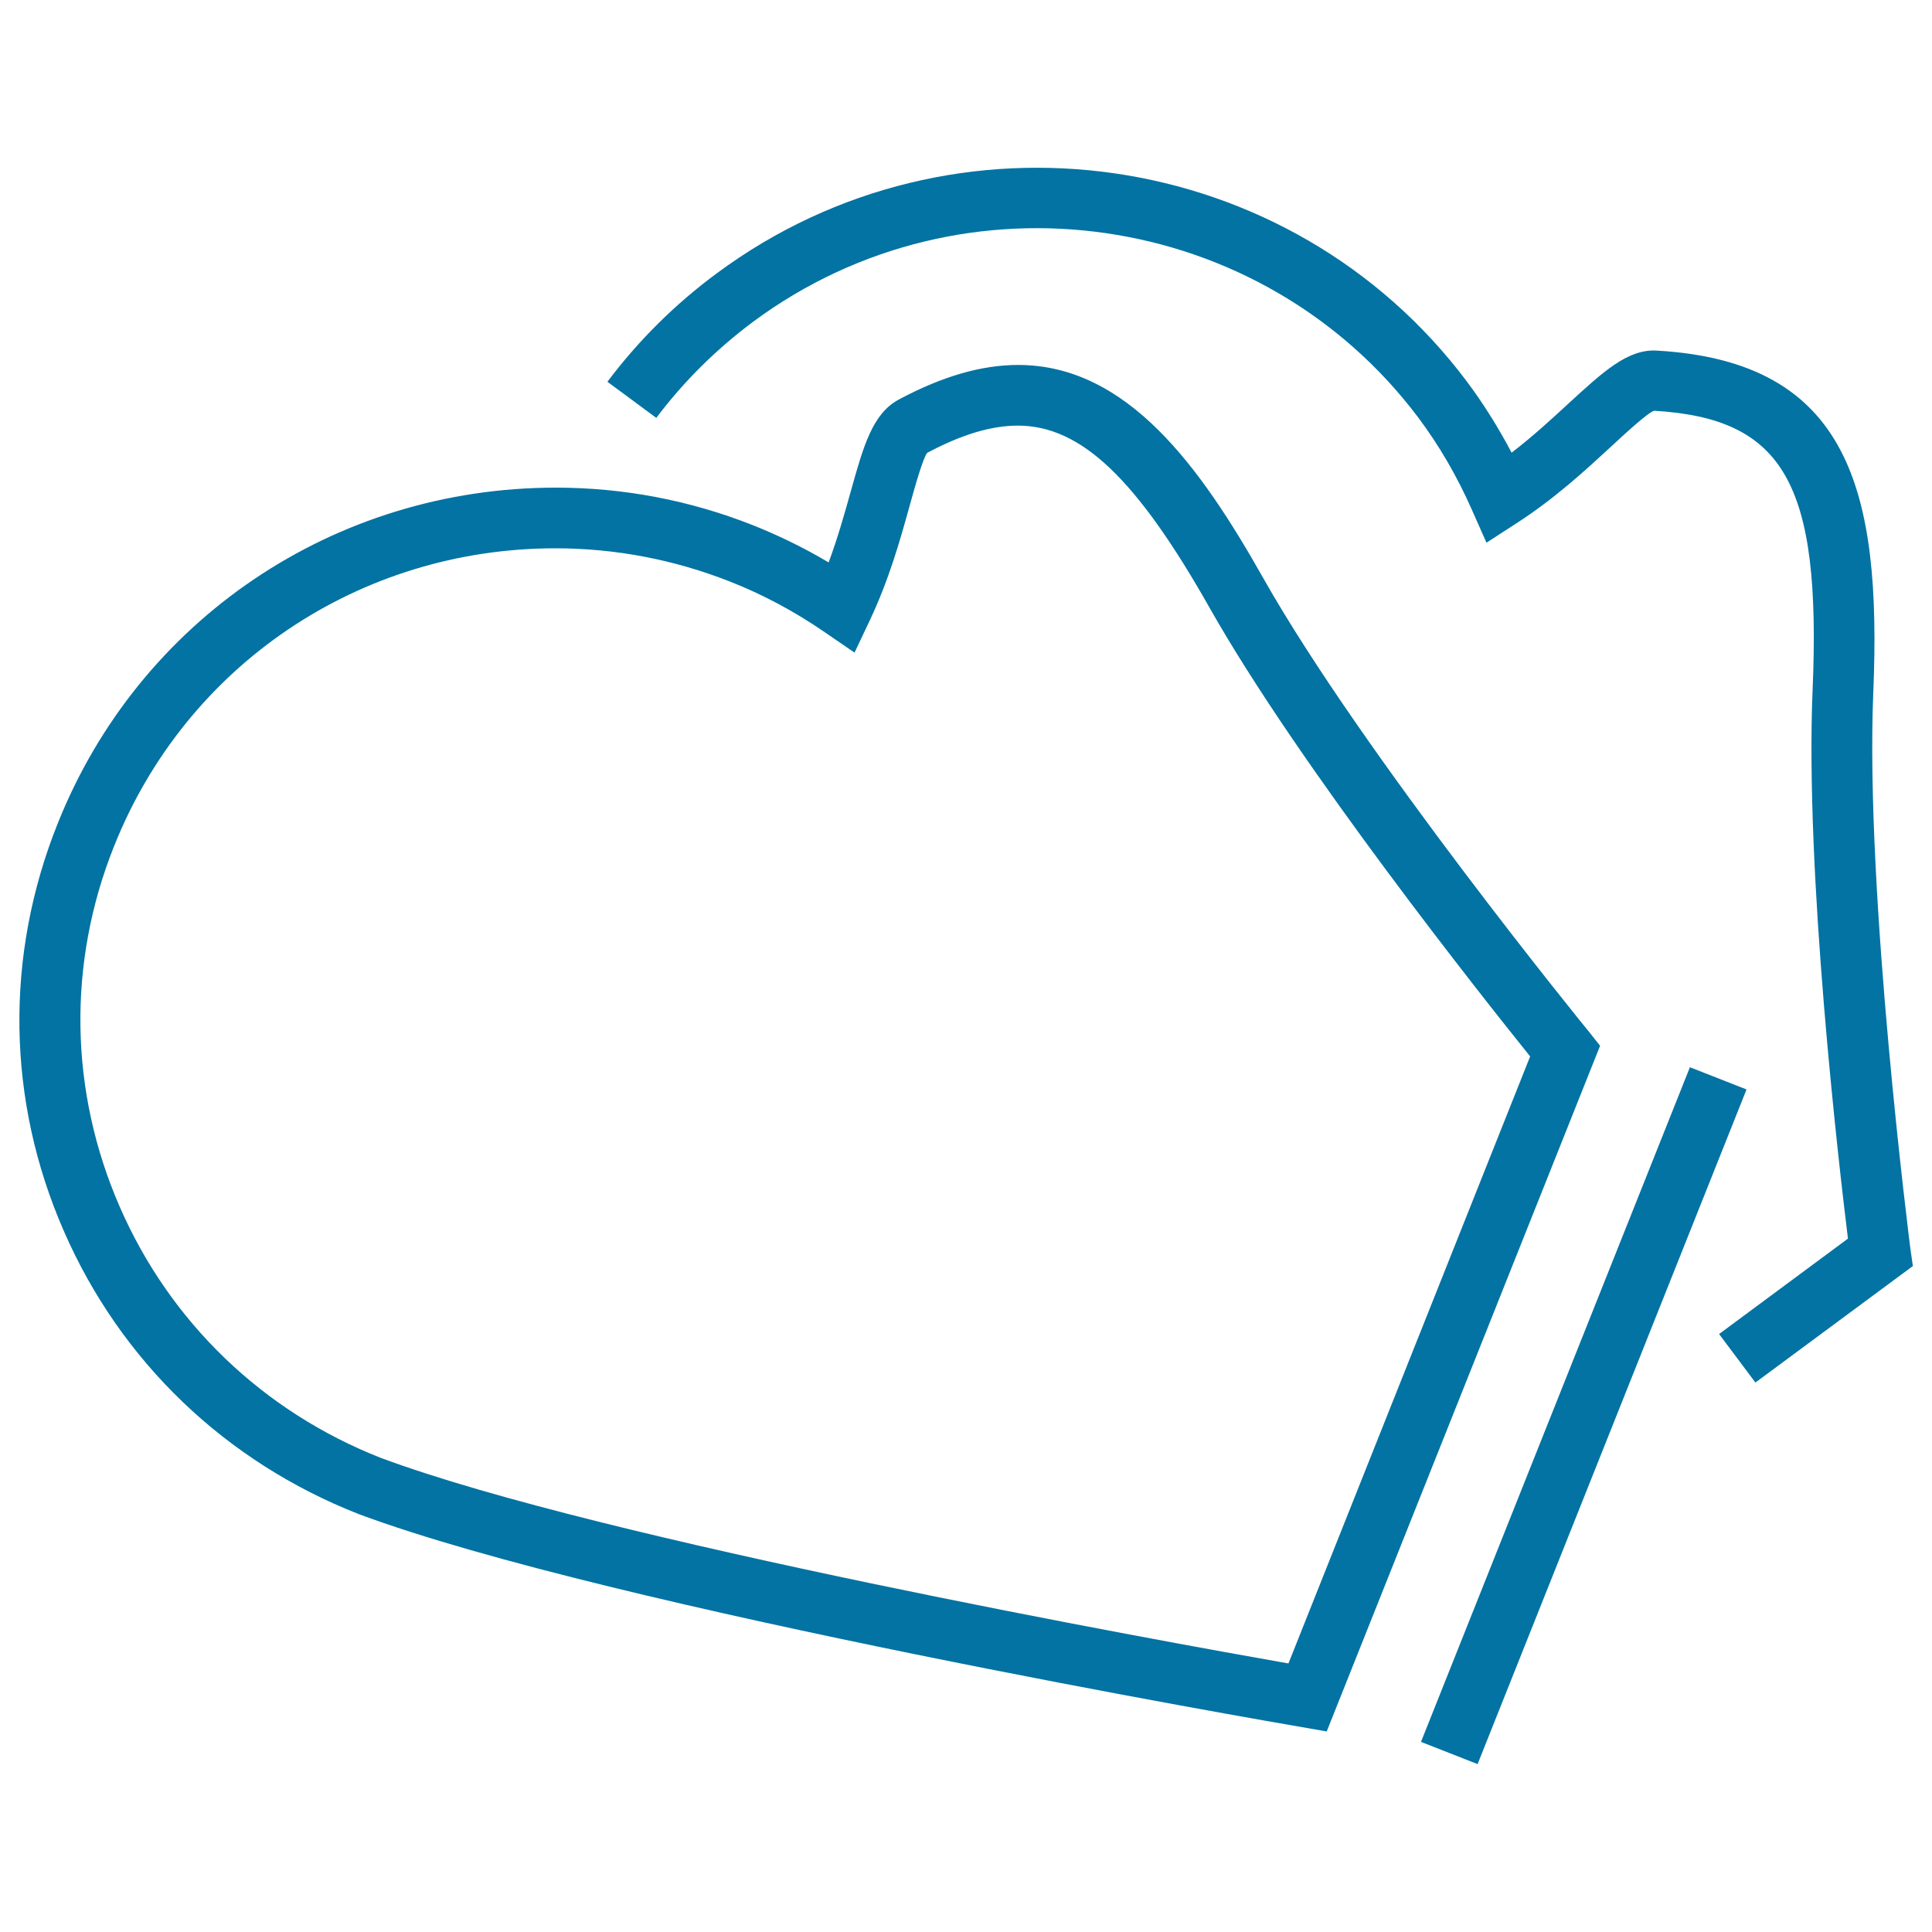
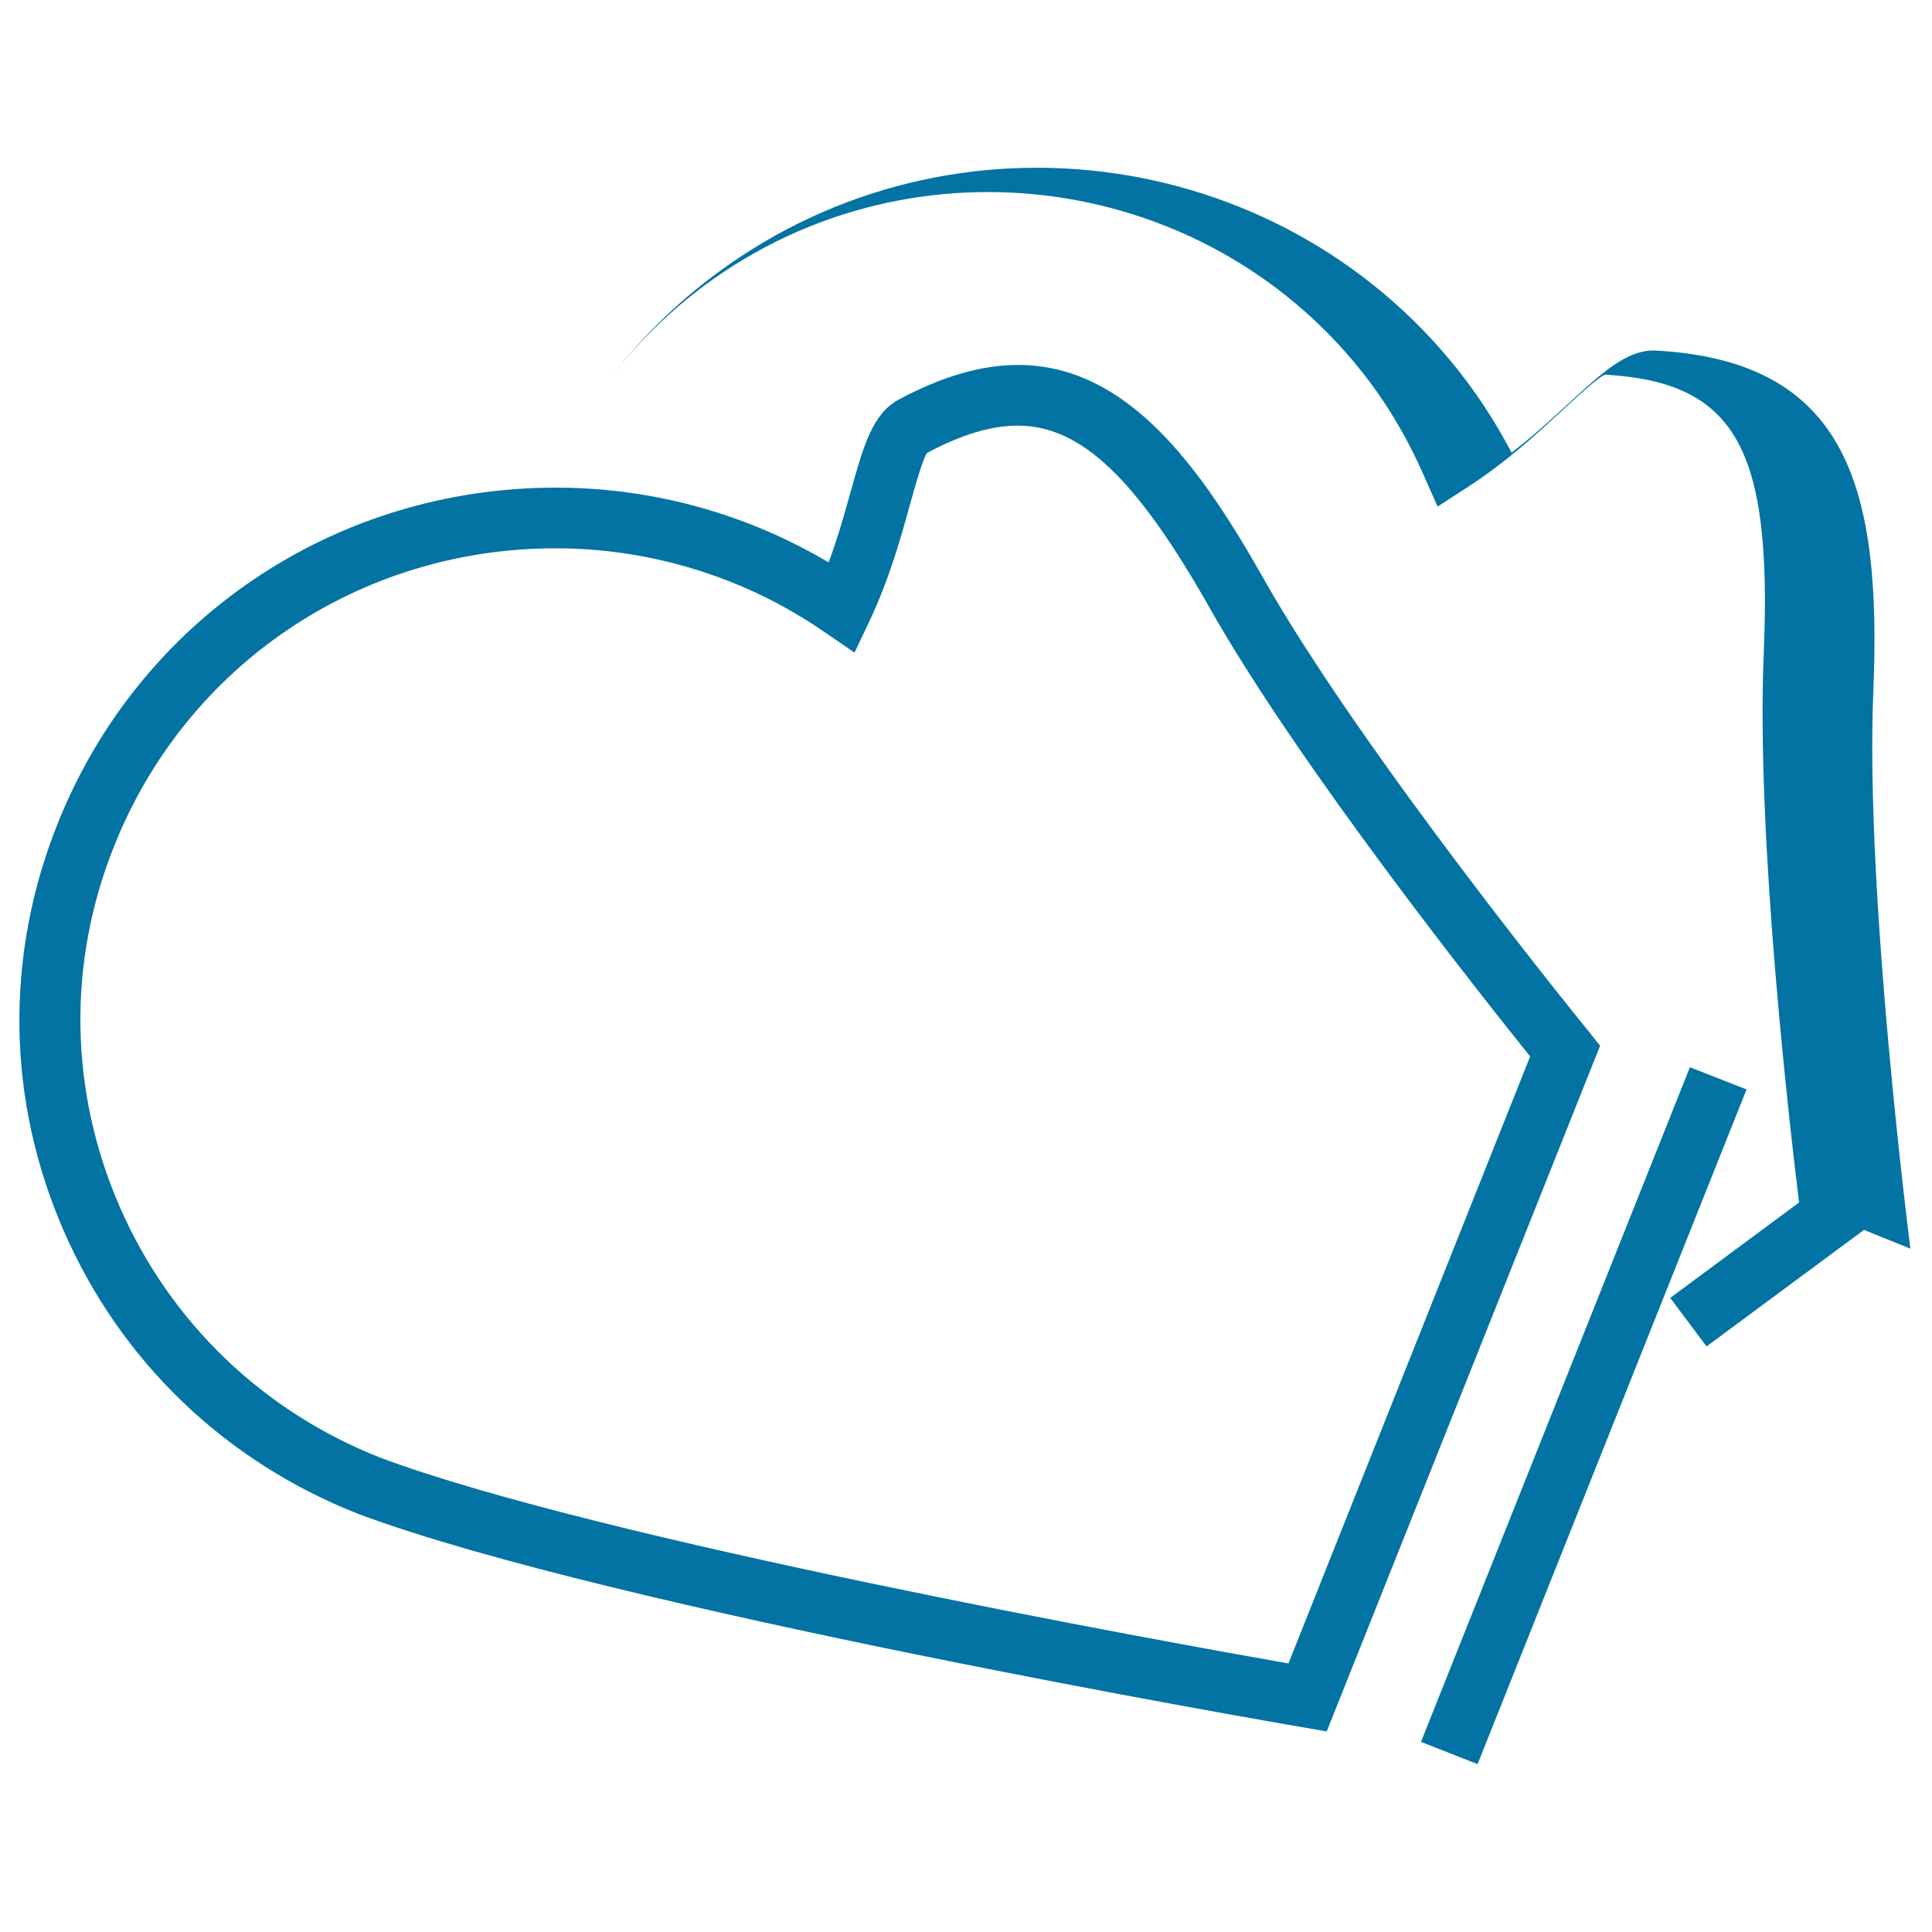
<svg xmlns="http://www.w3.org/2000/svg" viewBox="0 0 1000 1000" style="fill:#0273a2">
  <title>Kitchen Gloves Outline SVG icon</title>
  <g>
    <g id="Shape_4_2_">
      <g>
-         <path d="M822.5,534.1c-1.2-1.4-117.3-144-168.6-234.8c-32.4-57.4-70.3-110.4-126.9-110.4c-19.1,0-39.3,5.9-61.8,17.9c-13.6,7.3-18.3,24.1-24.8,47.4c-3.2,11.4-6.7,24-11.5,36.9c-12.8-7.6-26-14-39.3-19.3c-32.7-12.9-67-19.4-101.9-19.4c-114.6,0-215.8,68.3-257.9,174C2.4,494.9,3.5,569.6,33,637.1c29.4,67.5,83.6,119.5,152.7,146.6C317,832.6,659.6,891.5,674.1,894l12.6,2.2l141.5-354.9L822.5,534.1z M666.9,861c-64.2-11.3-355.4-63.8-469.8-106.4c-61-24-109-70.1-135.1-129.9c-26.1-59.8-27.2-126.1-3-186.6C96.3,344.3,186,283.8,287.5,283.8c30.9,0,61.3,5.8,90.3,17.2c16.8,6.6,33.4,15.4,49.2,26.3l15.3,10.5l7.9-16.7c10-21.2,15.8-41.9,20.4-58.5c3-10.9,7.2-25.7,9.3-28.2c17.8-9.5,33.2-14.1,46.9-14.1c32.7,0,61.5,27.4,99.4,94.5c46.6,82.3,141.3,201.5,165.8,232L666.9,861z M988.8,646.3c-0.2-1.8-23.5-183.7-19.2-287.7c4.4-105-12.7-171.3-111.6-177.1c-15.3-1.2-28.3,11-46.2,27.4c-8.8,8.1-18.3,16.9-29.4,25.4c-6.9-13.1-14.6-25.4-23.2-36.9c-91.4-121.7-265.5-146.8-388.1-56c-21.7,16-40.7,34.9-56.7,56.2l25.3,18.7c14.2-18.9,31.1-35.6,50.3-49.9c108.6-80.4,262.9-58.1,344,49.6c10.8,14.4,20.2,30.5,27.9,48l7.5,16.9l15.6-10.1c19.8-12.8,35.6-27.4,48.3-39.1c8.3-7.7,19.7-18.2,22.9-19.1c67.3,4,86.5,37.8,82,144.6c-4,94.3,13.5,245.1,18.3,283.9l-66.7,49.4l18.8,25.1l81.5-60.3L988.8,646.3z M874.7,552.4L735.5,901.6l29.3,11.5L904,563.9L874.7,552.4z" />
+         <path d="M822.5,534.1c-1.2-1.4-117.3-144-168.6-234.8c-32.4-57.4-70.3-110.4-126.9-110.4c-19.1,0-39.3,5.9-61.8,17.9c-13.6,7.3-18.3,24.1-24.8,47.4c-3.2,11.4-6.7,24-11.5,36.9c-12.8-7.6-26-14-39.3-19.3c-32.7-12.9-67-19.4-101.9-19.4c-114.6,0-215.8,68.3-257.9,174C2.4,494.9,3.5,569.6,33,637.1c29.4,67.5,83.6,119.5,152.7,146.6C317,832.6,659.6,891.5,674.1,894l12.6,2.2l141.5-354.9L822.5,534.1z M666.9,861c-64.2-11.3-355.4-63.8-469.8-106.4c-61-24-109-70.1-135.1-129.9c-26.1-59.8-27.2-126.1-3-186.6C96.3,344.3,186,283.8,287.5,283.8c30.9,0,61.3,5.8,90.3,17.2c16.8,6.6,33.4,15.4,49.2,26.3l15.3,10.5l7.9-16.7c10-21.2,15.8-41.9,20.4-58.5c3-10.9,7.2-25.7,9.3-28.2c17.8-9.5,33.2-14.1,46.9-14.1c32.7,0,61.5,27.4,99.4,94.5c46.6,82.3,141.3,201.5,165.8,232L666.9,861z M988.8,646.3c-0.2-1.8-23.5-183.7-19.2-287.7c4.4-105-12.7-171.3-111.6-177.1c-15.3-1.2-28.3,11-46.2,27.4c-8.8,8.1-18.3,16.9-29.4,25.4c-6.9-13.1-14.6-25.4-23.2-36.9c-91.4-121.7-265.5-146.8-388.1-56c-21.7,16-40.7,34.9-56.7,56.2c14.2-18.9,31.1-35.6,50.3-49.9c108.6-80.4,262.9-58.1,344,49.6c10.8,14.4,20.2,30.5,27.9,48l7.5,16.9l15.6-10.1c19.8-12.8,35.6-27.4,48.3-39.1c8.3-7.7,19.7-18.2,22.9-19.1c67.3,4,86.5,37.8,82,144.6c-4,94.3,13.5,245.1,18.3,283.9l-66.7,49.4l18.8,25.1l81.5-60.3L988.8,646.3z M874.7,552.4L735.5,901.6l29.3,11.5L904,563.9L874.7,552.4z" />
      </g>
    </g>
  </g>
</svg>